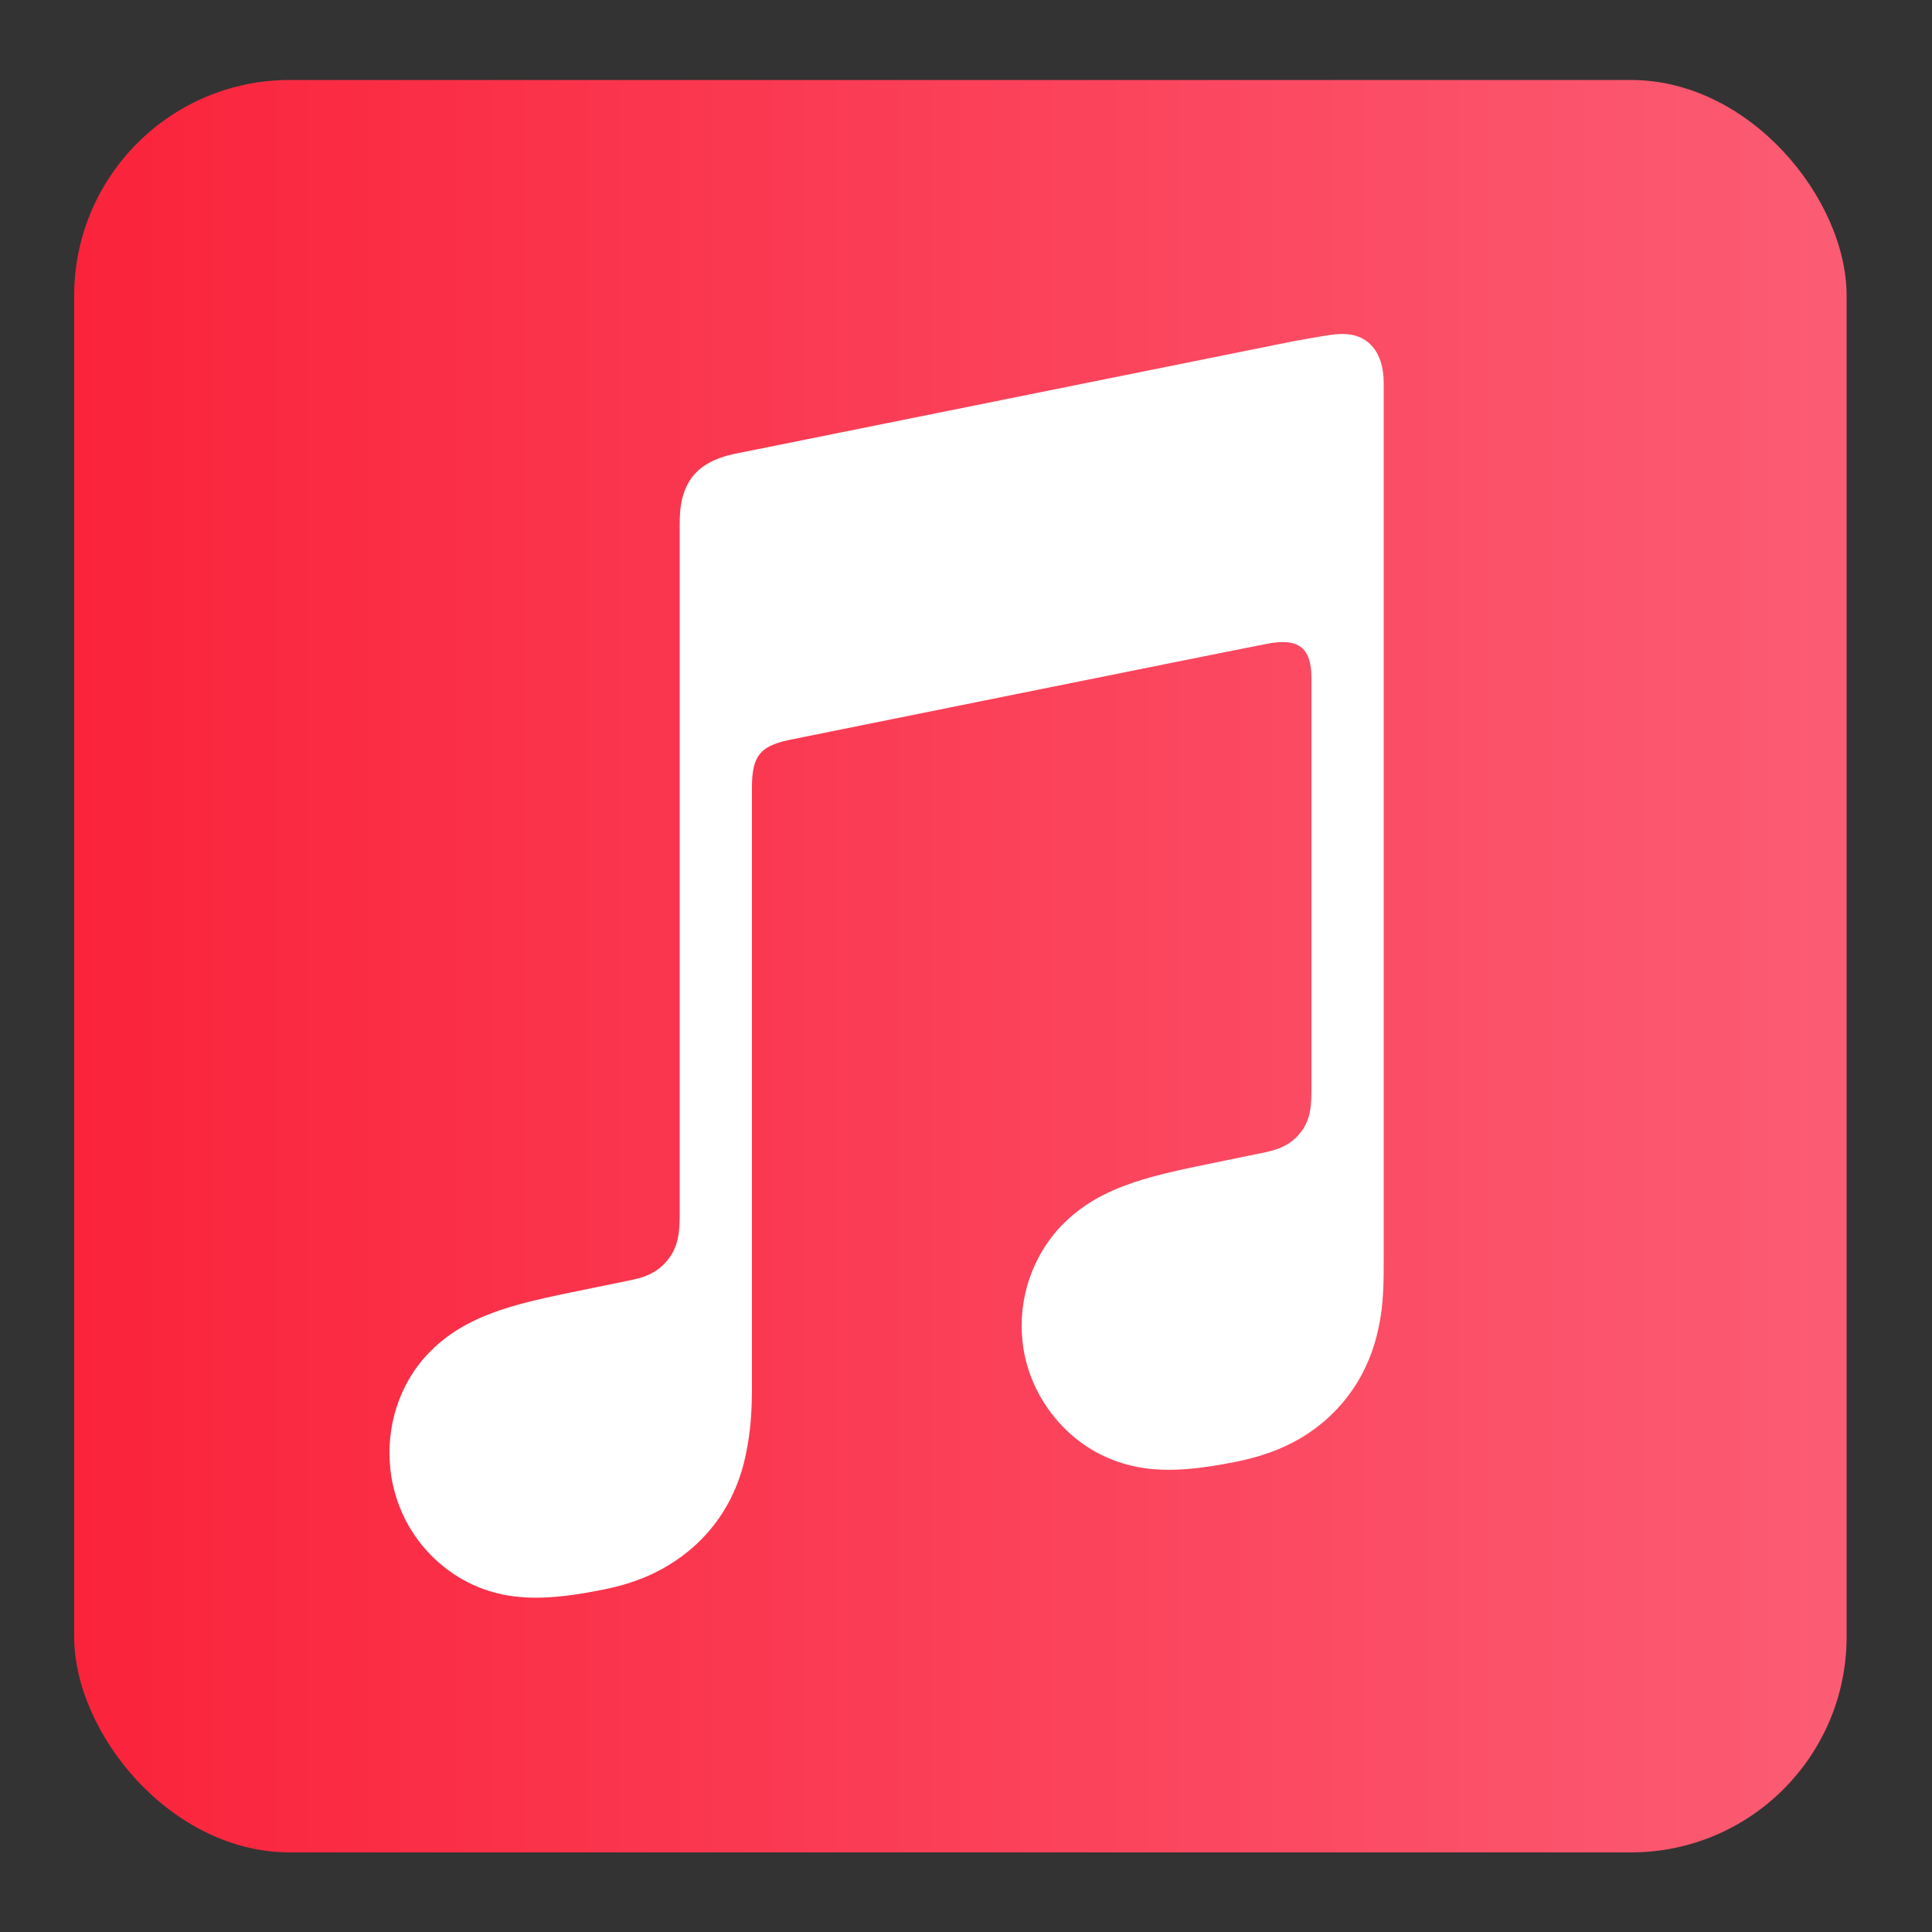
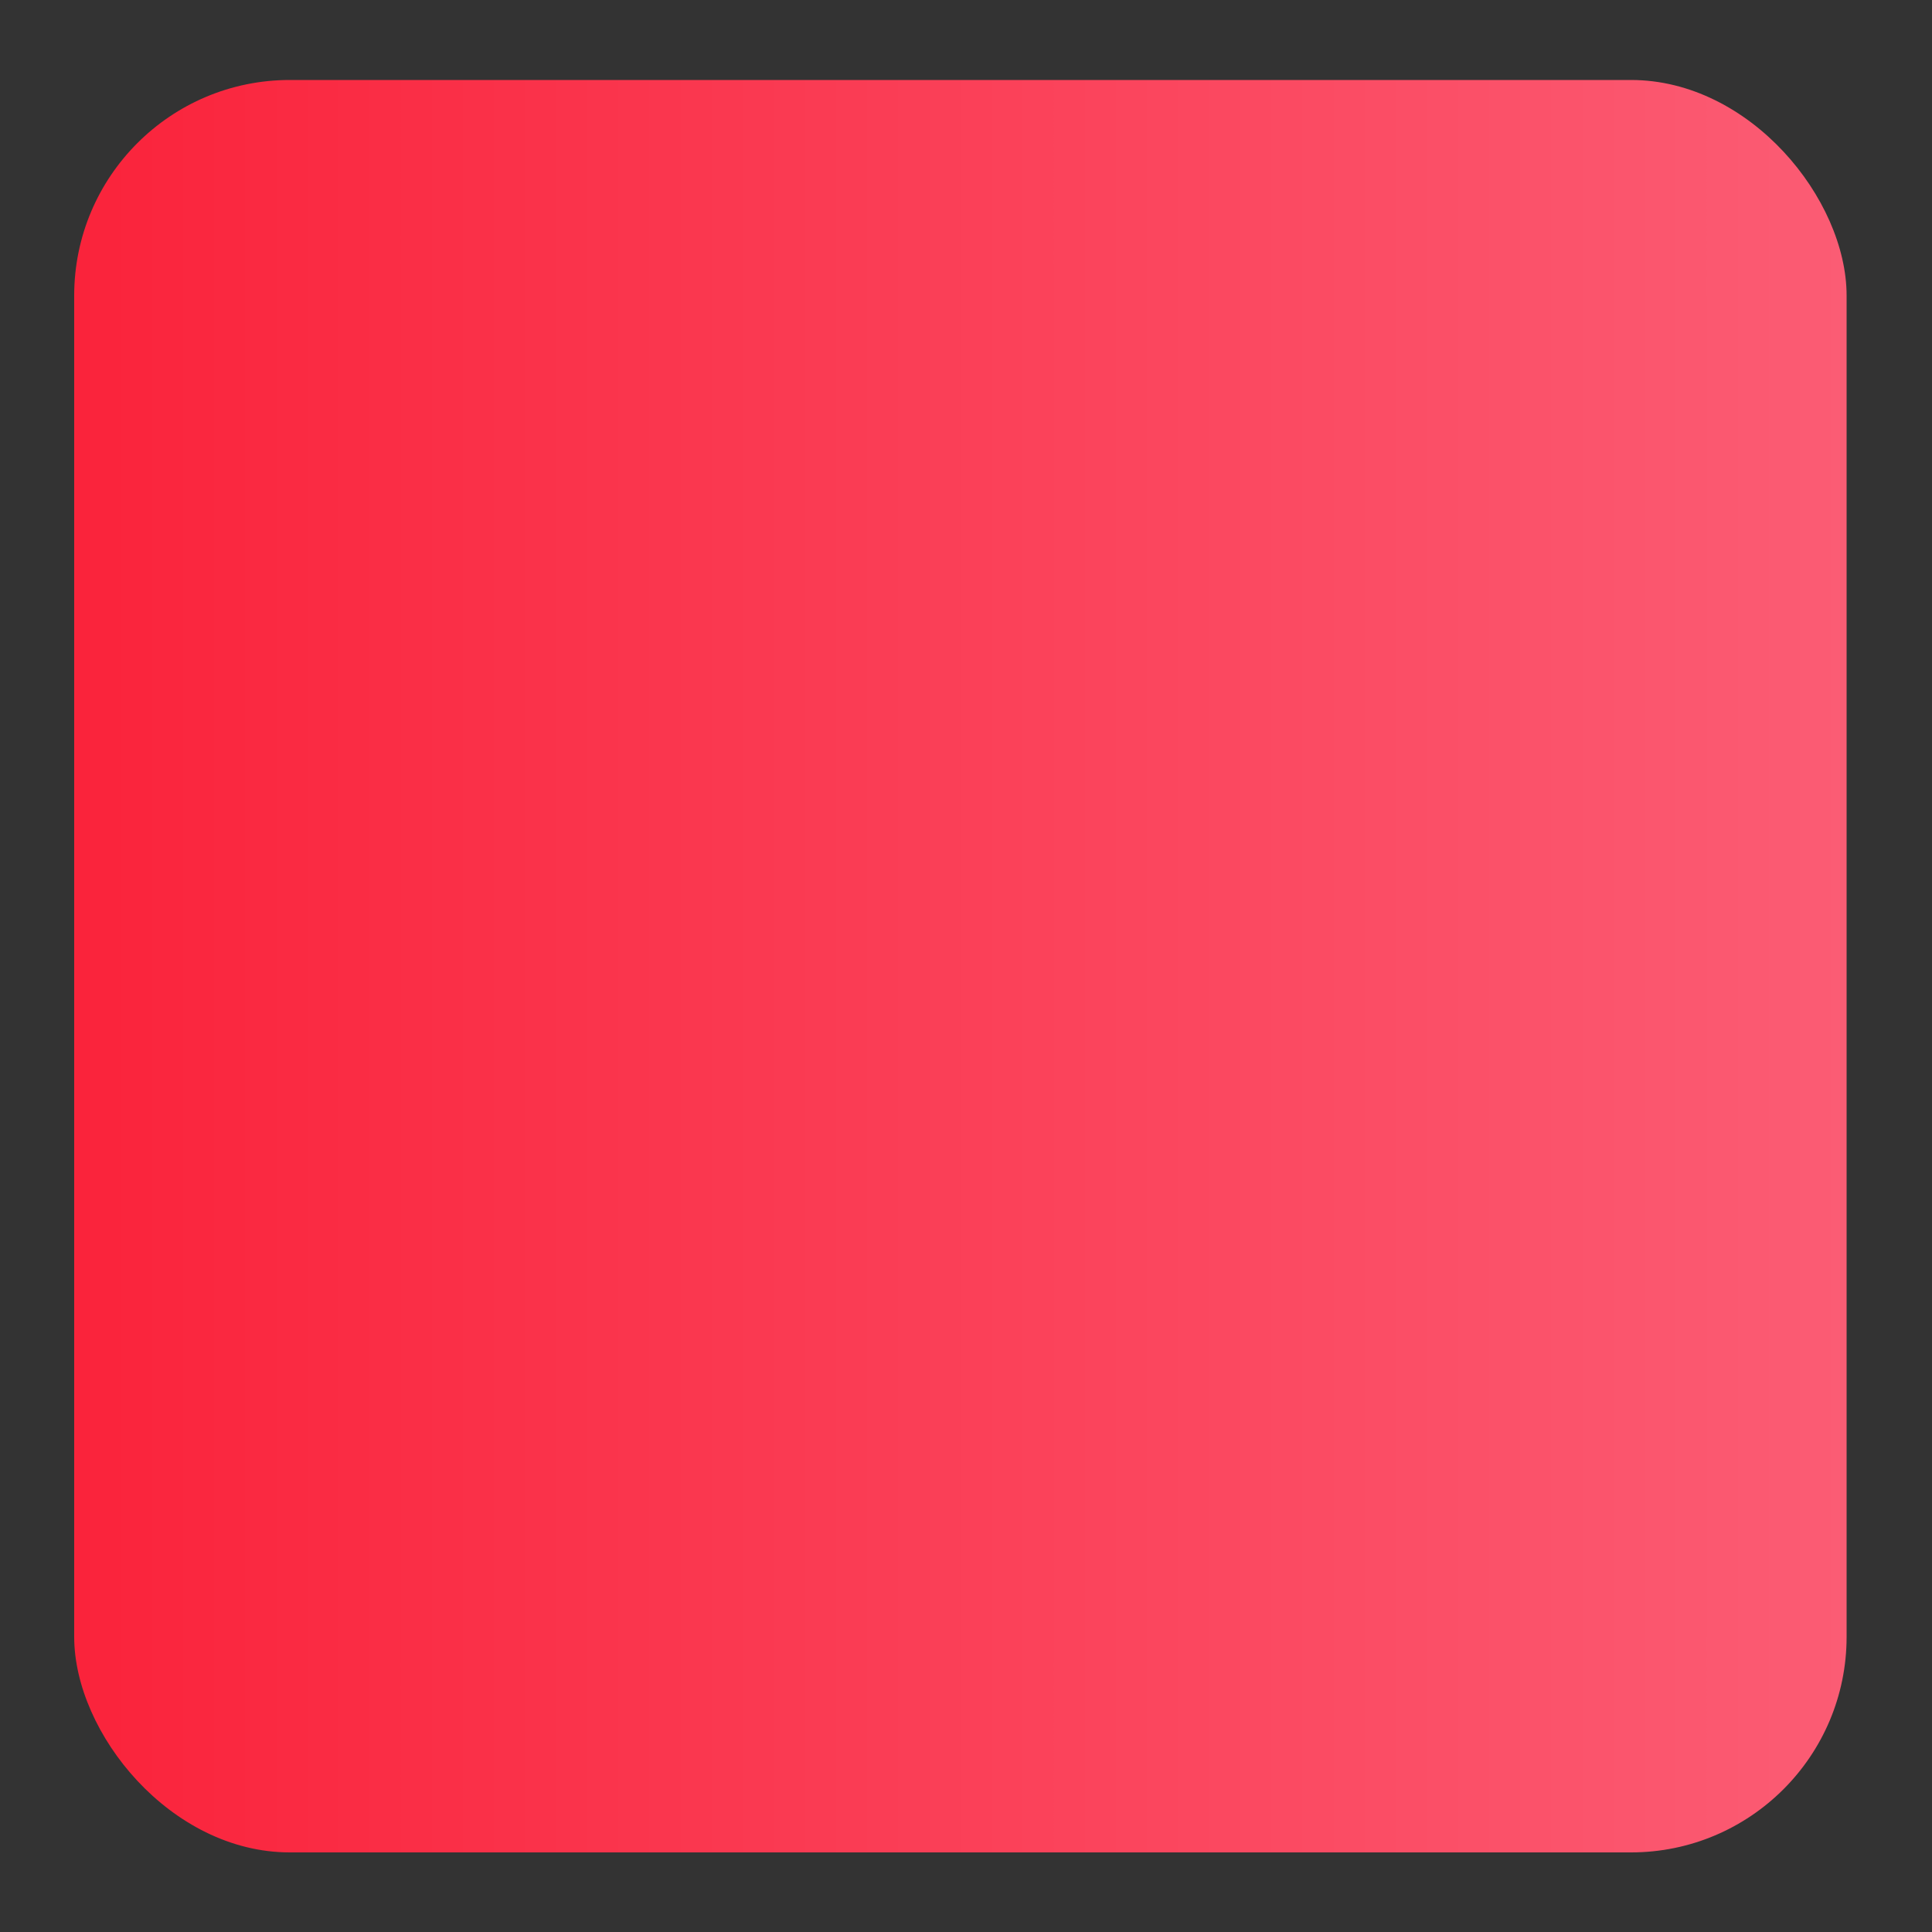
<svg xmlns="http://www.w3.org/2000/svg" id="Layer_1" viewBox="0 0 500 500">
  <rect x="0" y="0" width="500" height="500" fill="#333333" stroke="none" />
  <defs>
    <style>      .st0 {        fill: #fff;        fill-rule: evenodd;      }      .st1 {        fill: url(#Degradado_sin_nombre_2);      }    </style>
    <linearGradient id="Degradado_sin_nombre_2" data-name="Degradado sin nombre 2" x1="19.2" y1="250" x2="477.9" y2="250" gradientUnits="userSpaceOnUse">
      <stop offset="0" stop-color="#fa233b" />
      <stop offset="1" stop-color="#fb5c74" />
    </linearGradient>
  </defs>
  <rect class="st1" x="19.2" y="20.7" width="458.7" height="458.7" rx="55.8" ry="55.8" />
  <g id="Glyph">
-     <path class="st0" d="M345.5,86.5c-1.2.1-11.5,1.9-12.7,2.2l-142.9,28.8h0c-3.7.8-6.7,2.1-8.9,4-2.7,2.3-4.2,5.5-4.8,9.3-.1.8-.3,2.4-.3,4.8v178.9c0,4.2-.3,8.2-3.2,11.7s-6.3,4.5-10.4,5.3c-3.1.6-6.2,1.3-9.3,1.9-11.8,2.4-19.5,4-26.4,6.7-6.7,2.6-11.6,5.9-15.6,10-7.9,8.2-11.1,19.4-10,29.9.9,8.9,5,17.5,11.9,23.8,4.7,4.3,10.5,7.5,17.4,8.9,7.1,1.4,14.7.9,25.8-1.3,5.9-1.2,11.4-3,16.7-6.2,5.2-3.1,9.7-7.2,13.2-12.2,3.5-5,5.8-10.6,7-16.5,1.3-6.1,1.6-11.6,1.6-17.7v-155.1c0-8.3,2.4-10.5,9.1-12.1,0,0,118.8-24,124.3-25,7.7-1.5,11.4.7,11.4,8.8v105.9c0,4.2,0,8.4-2.9,11.9-2.8,3.5-6.3,4.5-10.4,5.3-3.1.6-6.2,1.3-9.3,1.9-11.8,2.4-19.5,4-26.4,6.7-6.7,2.6-11.6,5.9-15.6,10-7.9,8.2-11.3,19.4-10.2,29.9.9,8.9,5.2,17.5,12.1,23.8,4.7,4.3,10.5,7.4,17.4,8.8,7.1,1.4,14.7.9,25.8-1.3,5.9-1.2,11.4-3,16.7-6.1,5.2-3.1,9.7-7.2,13.2-12.2,3.5-5,5.8-10.6,7-16.5,1.3-6.1,1.3-11.6,1.3-17.7V99.1c0-8.2-4.3-13.3-12-12.6Z" />
-   </g>
+     </g>
</svg>